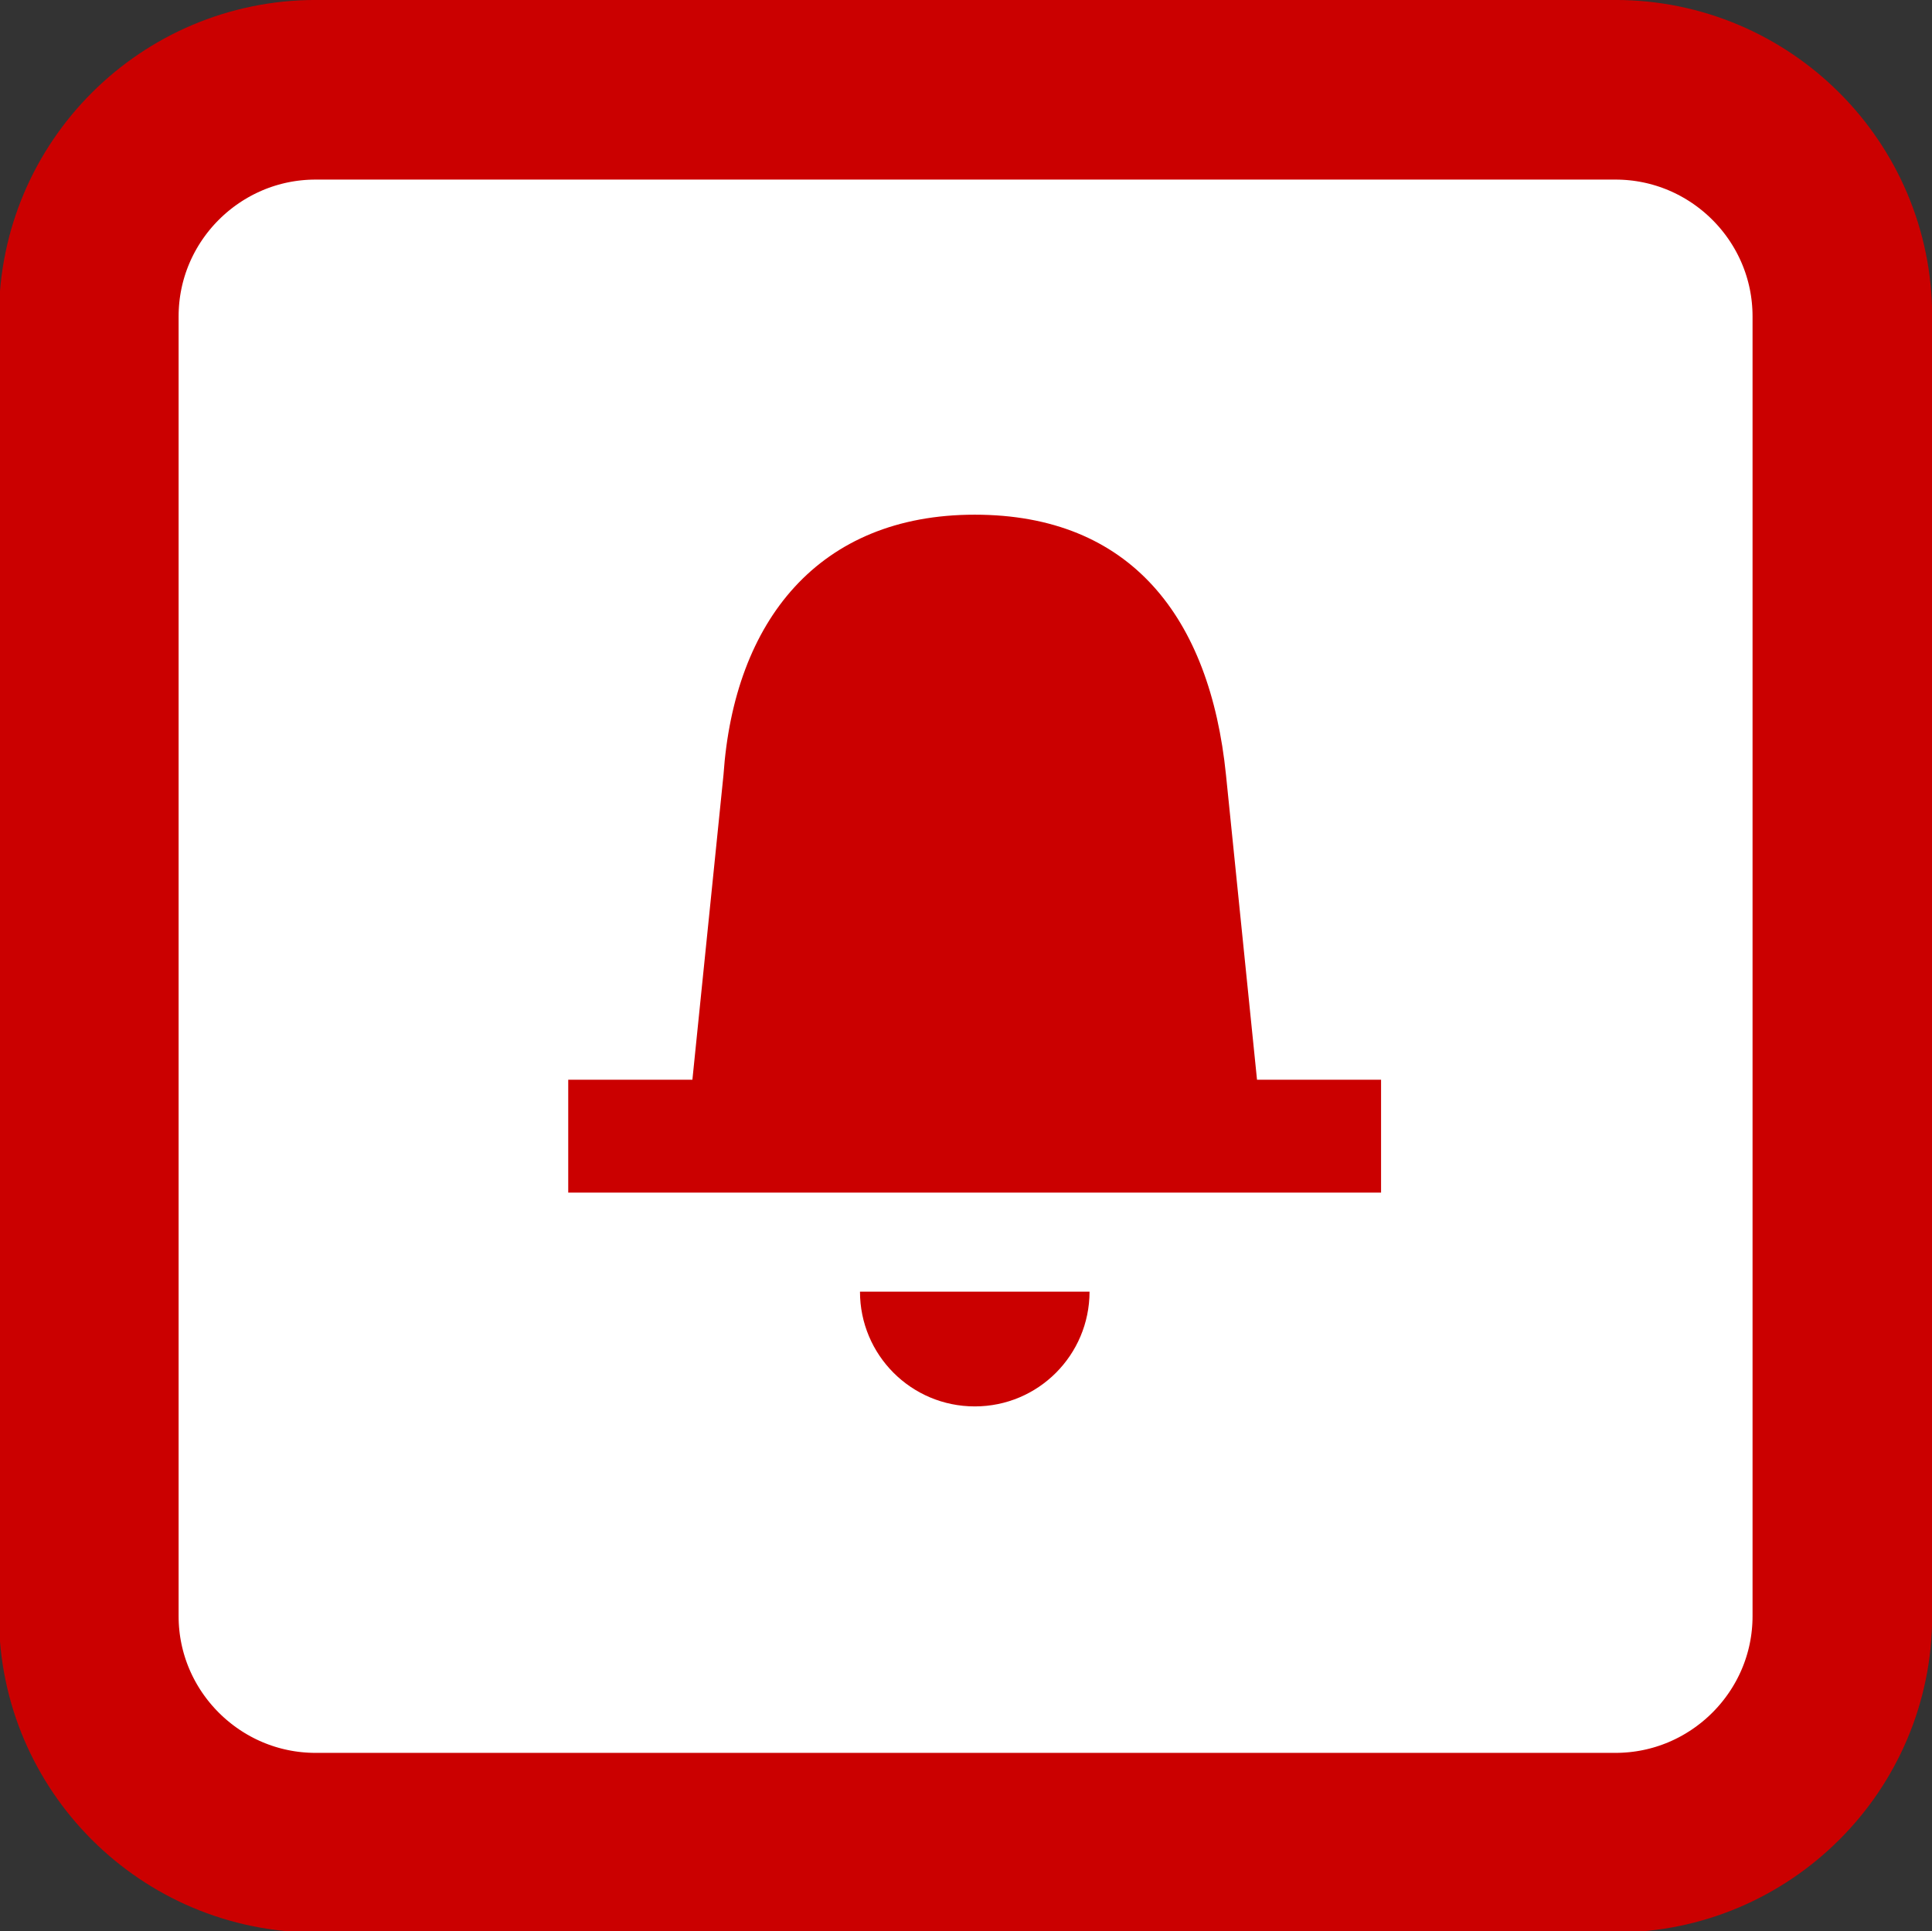
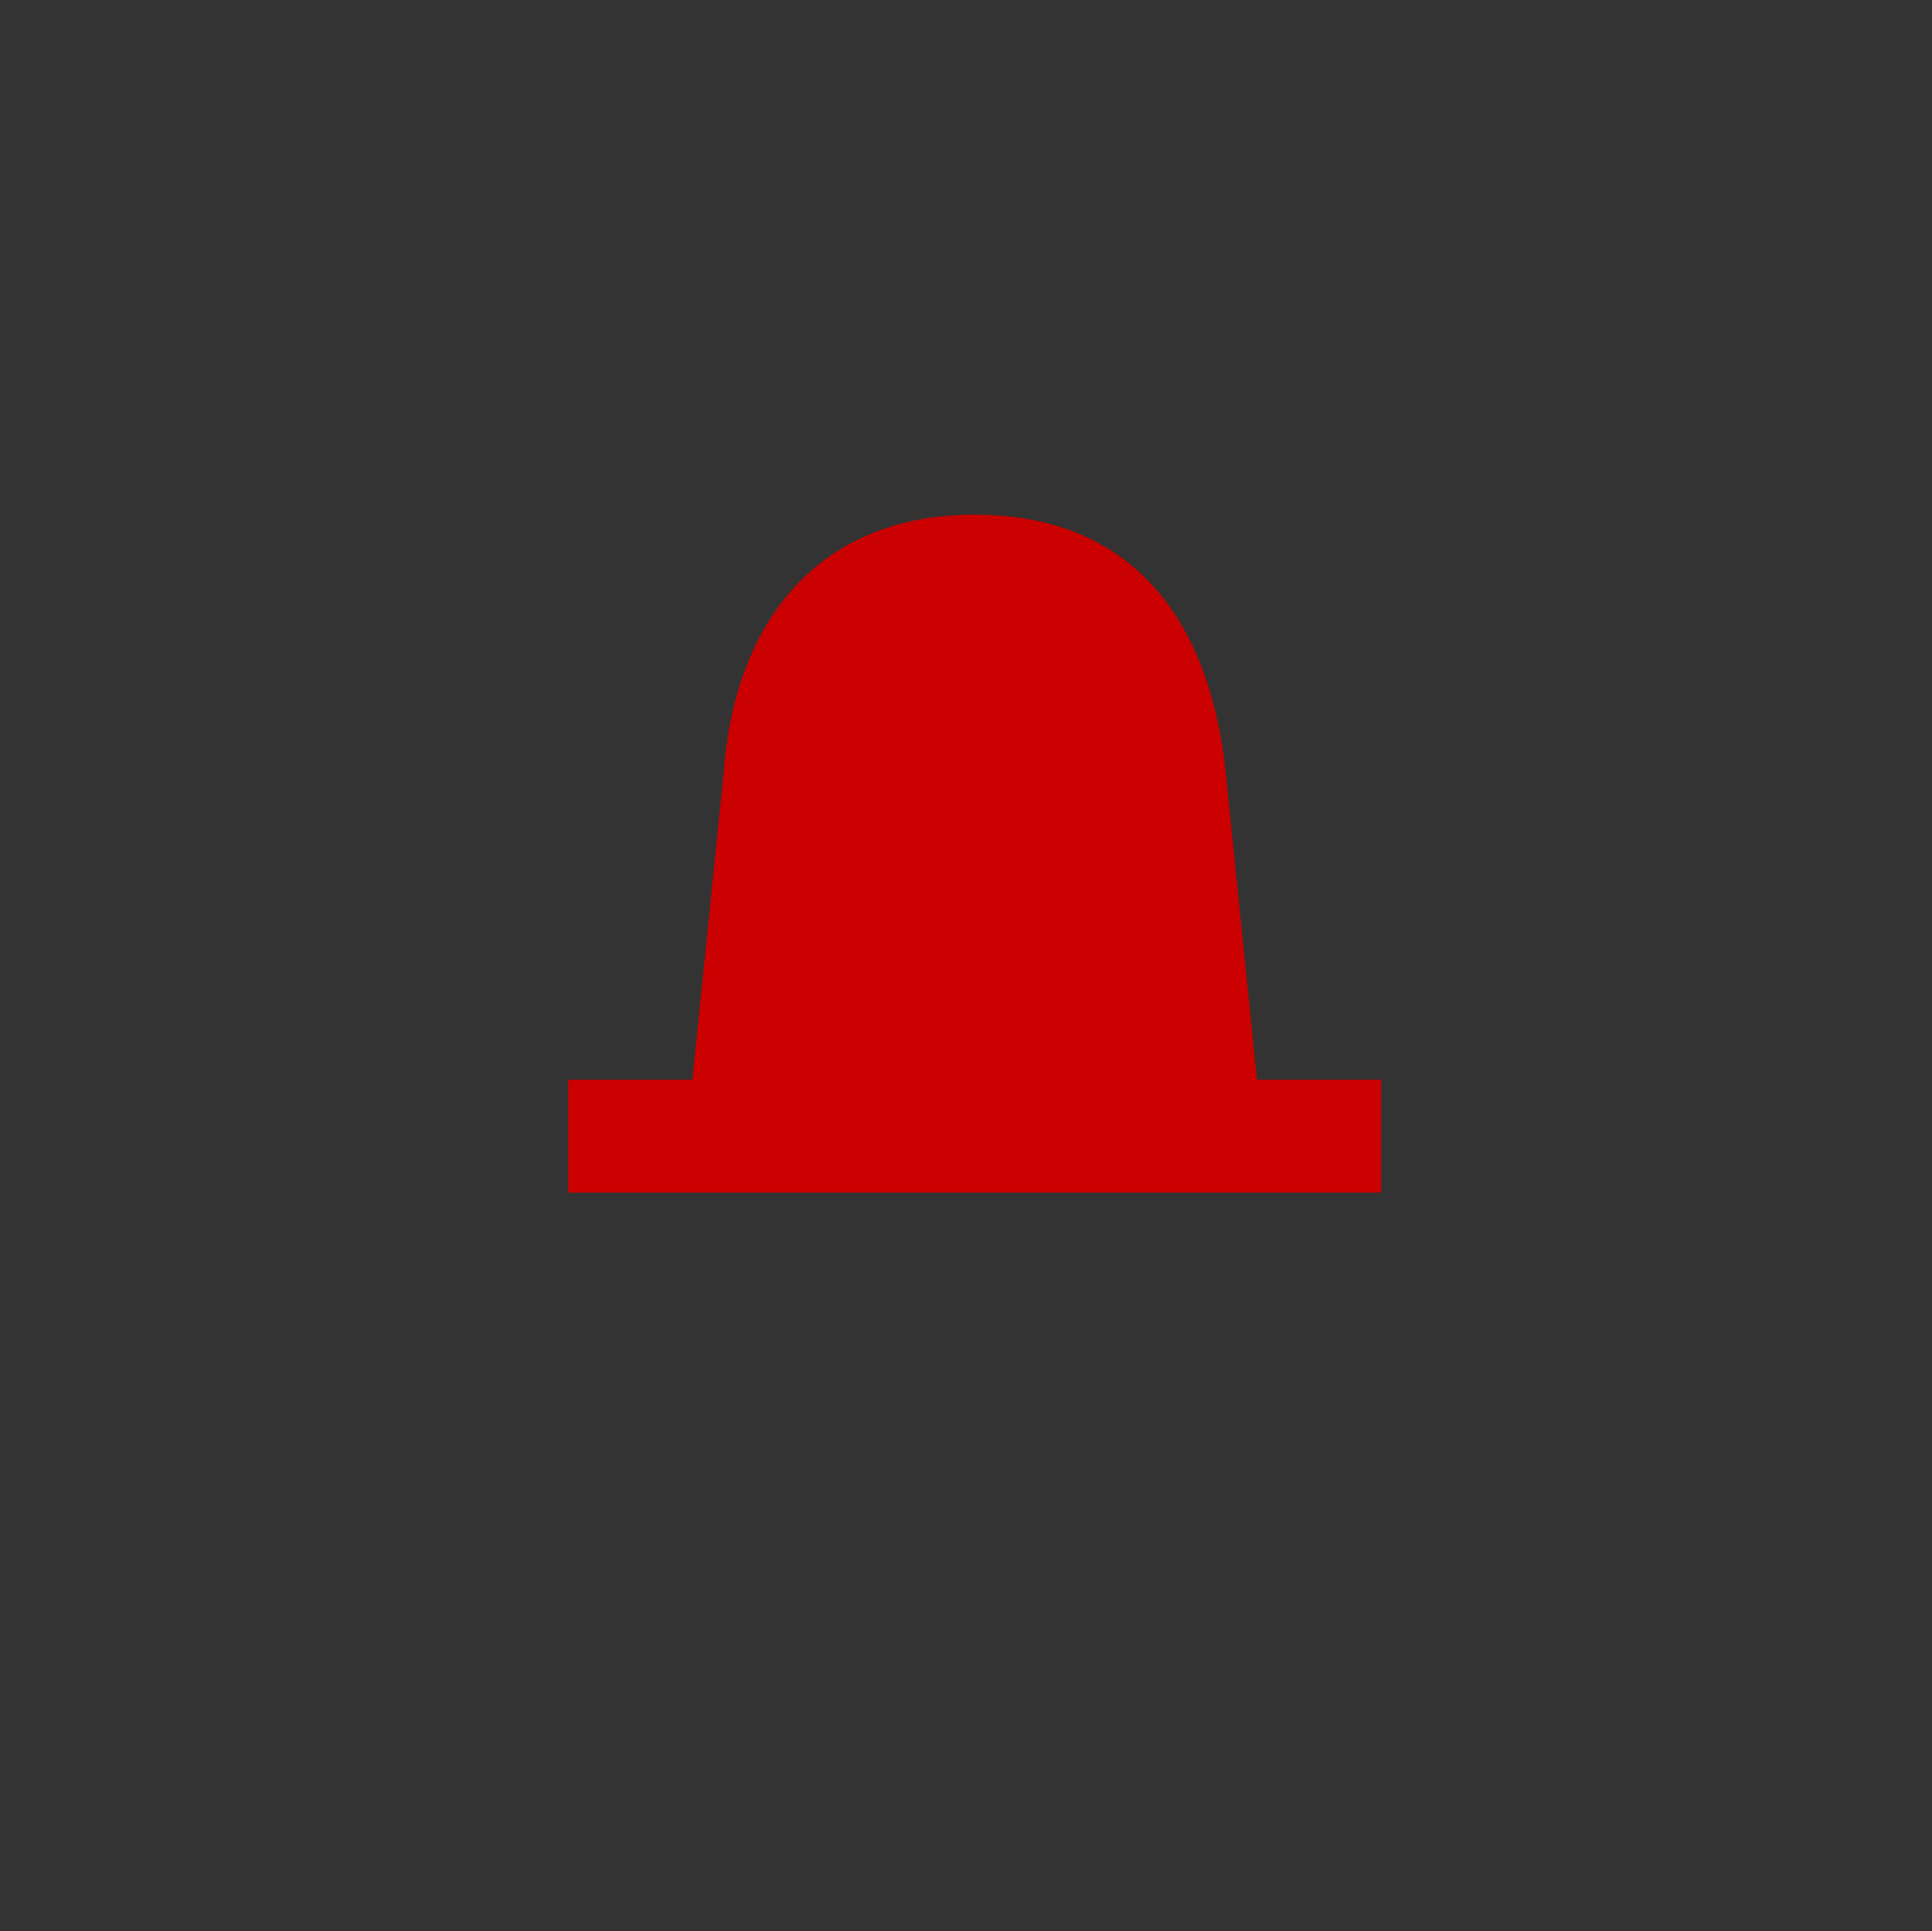
<svg xmlns="http://www.w3.org/2000/svg" id="svg2075" version="1.1" viewBox="0 0 34.17 34.162" height="34.162mm" width="34.17mm">
  <rect x="0" y="0" width="34.17" height="34.162" fill="#333333" stroke="none" />
  <defs id="defs2069">
    <clipPath id="clipPath620" clipPathUnits="userSpaceOnUse">
-       <path id="path618" d="M 0,6037 H 1680 V 0 H 0 Z" />
-     </clipPath>
+       </clipPath>
    <clipPath id="clipPath654" clipPathUnits="userSpaceOnUse">
-       <path id="path652" d="M 0,6037 H 1680 V 0 H 0 Z" />
-     </clipPath>
+       </clipPath>
  </defs>
  <g transform="translate(-128.473,-102.414)" id="layer1">
    <g transform="matrix(0.353,0,0,-0.353,157.043,104.002)" id="g688">
-       <path id="path690" style="fill:#ffffff;fill-opacity:1;fill-rule:nonzero;stroke:none" d="m 0,0 h -65.119 c -6.264,0 -11.367,-5.095 -11.367,-11.359 v -65.123 c 0,-6.257 5.103,-11.354 11.367,-11.354 H 0 c 6.272,0 11.373,5.097 11.373,11.354 v 65.123 C 11.373,-5.095 6.272,0 0,0" />
-     </g>
+       </g>
    <g transform="matrix(0.353,0,0,-0.353,157.043,104.002)" id="g692">
-       <path id="path694" style="fill:none;stroke:#cb0000;stroke-width:9;stroke-linecap:butt;stroke-linejoin:miter;stroke-miterlimit:10;stroke-dasharray:none;stroke-opacity:1" d="m 0,0 h -65.119 c -6.264,0 -11.367,-5.095 -11.367,-11.359 v -65.123 c 0,-6.257 5.103,-11.354 11.367,-11.354 H 0 c 6.272,0 11.373,5.097 11.373,11.354 v 65.123 C 11.373,-5.095 6.272,0 0,0 Z" />
-     </g>
+       </g>
    <path id="path738" style="fill:#cb0000;fill-opacity:1;fill-rule:nonzero;stroke:none;stroke-width:0.353" d="m 150.705,121.513 -0.549,-5.394 c -0.283,-2.786 -1.687,-4.601 -4.444,-4.601 -2.757,0 -4.255,1.877 -4.443,4.601 l -0.55,5.394 h -2.196 v 1.996 h 2.196 9.985 2.195 v -1.996 z" />
    <g transform="matrix(0.353,0,0,-0.353,143.683,125.261)" id="g740">
-       <path id="path742" style="fill:#cb0000;fill-opacity:1;fill-rule:nonzero;stroke:none" d="m 0,0 c 0,-3.176 2.568,-5.751 5.752,-5.751 3.183,0 5.745,2.575 5.75,5.751 z" />
-     </g>
+       </g>
  </g>
</svg>